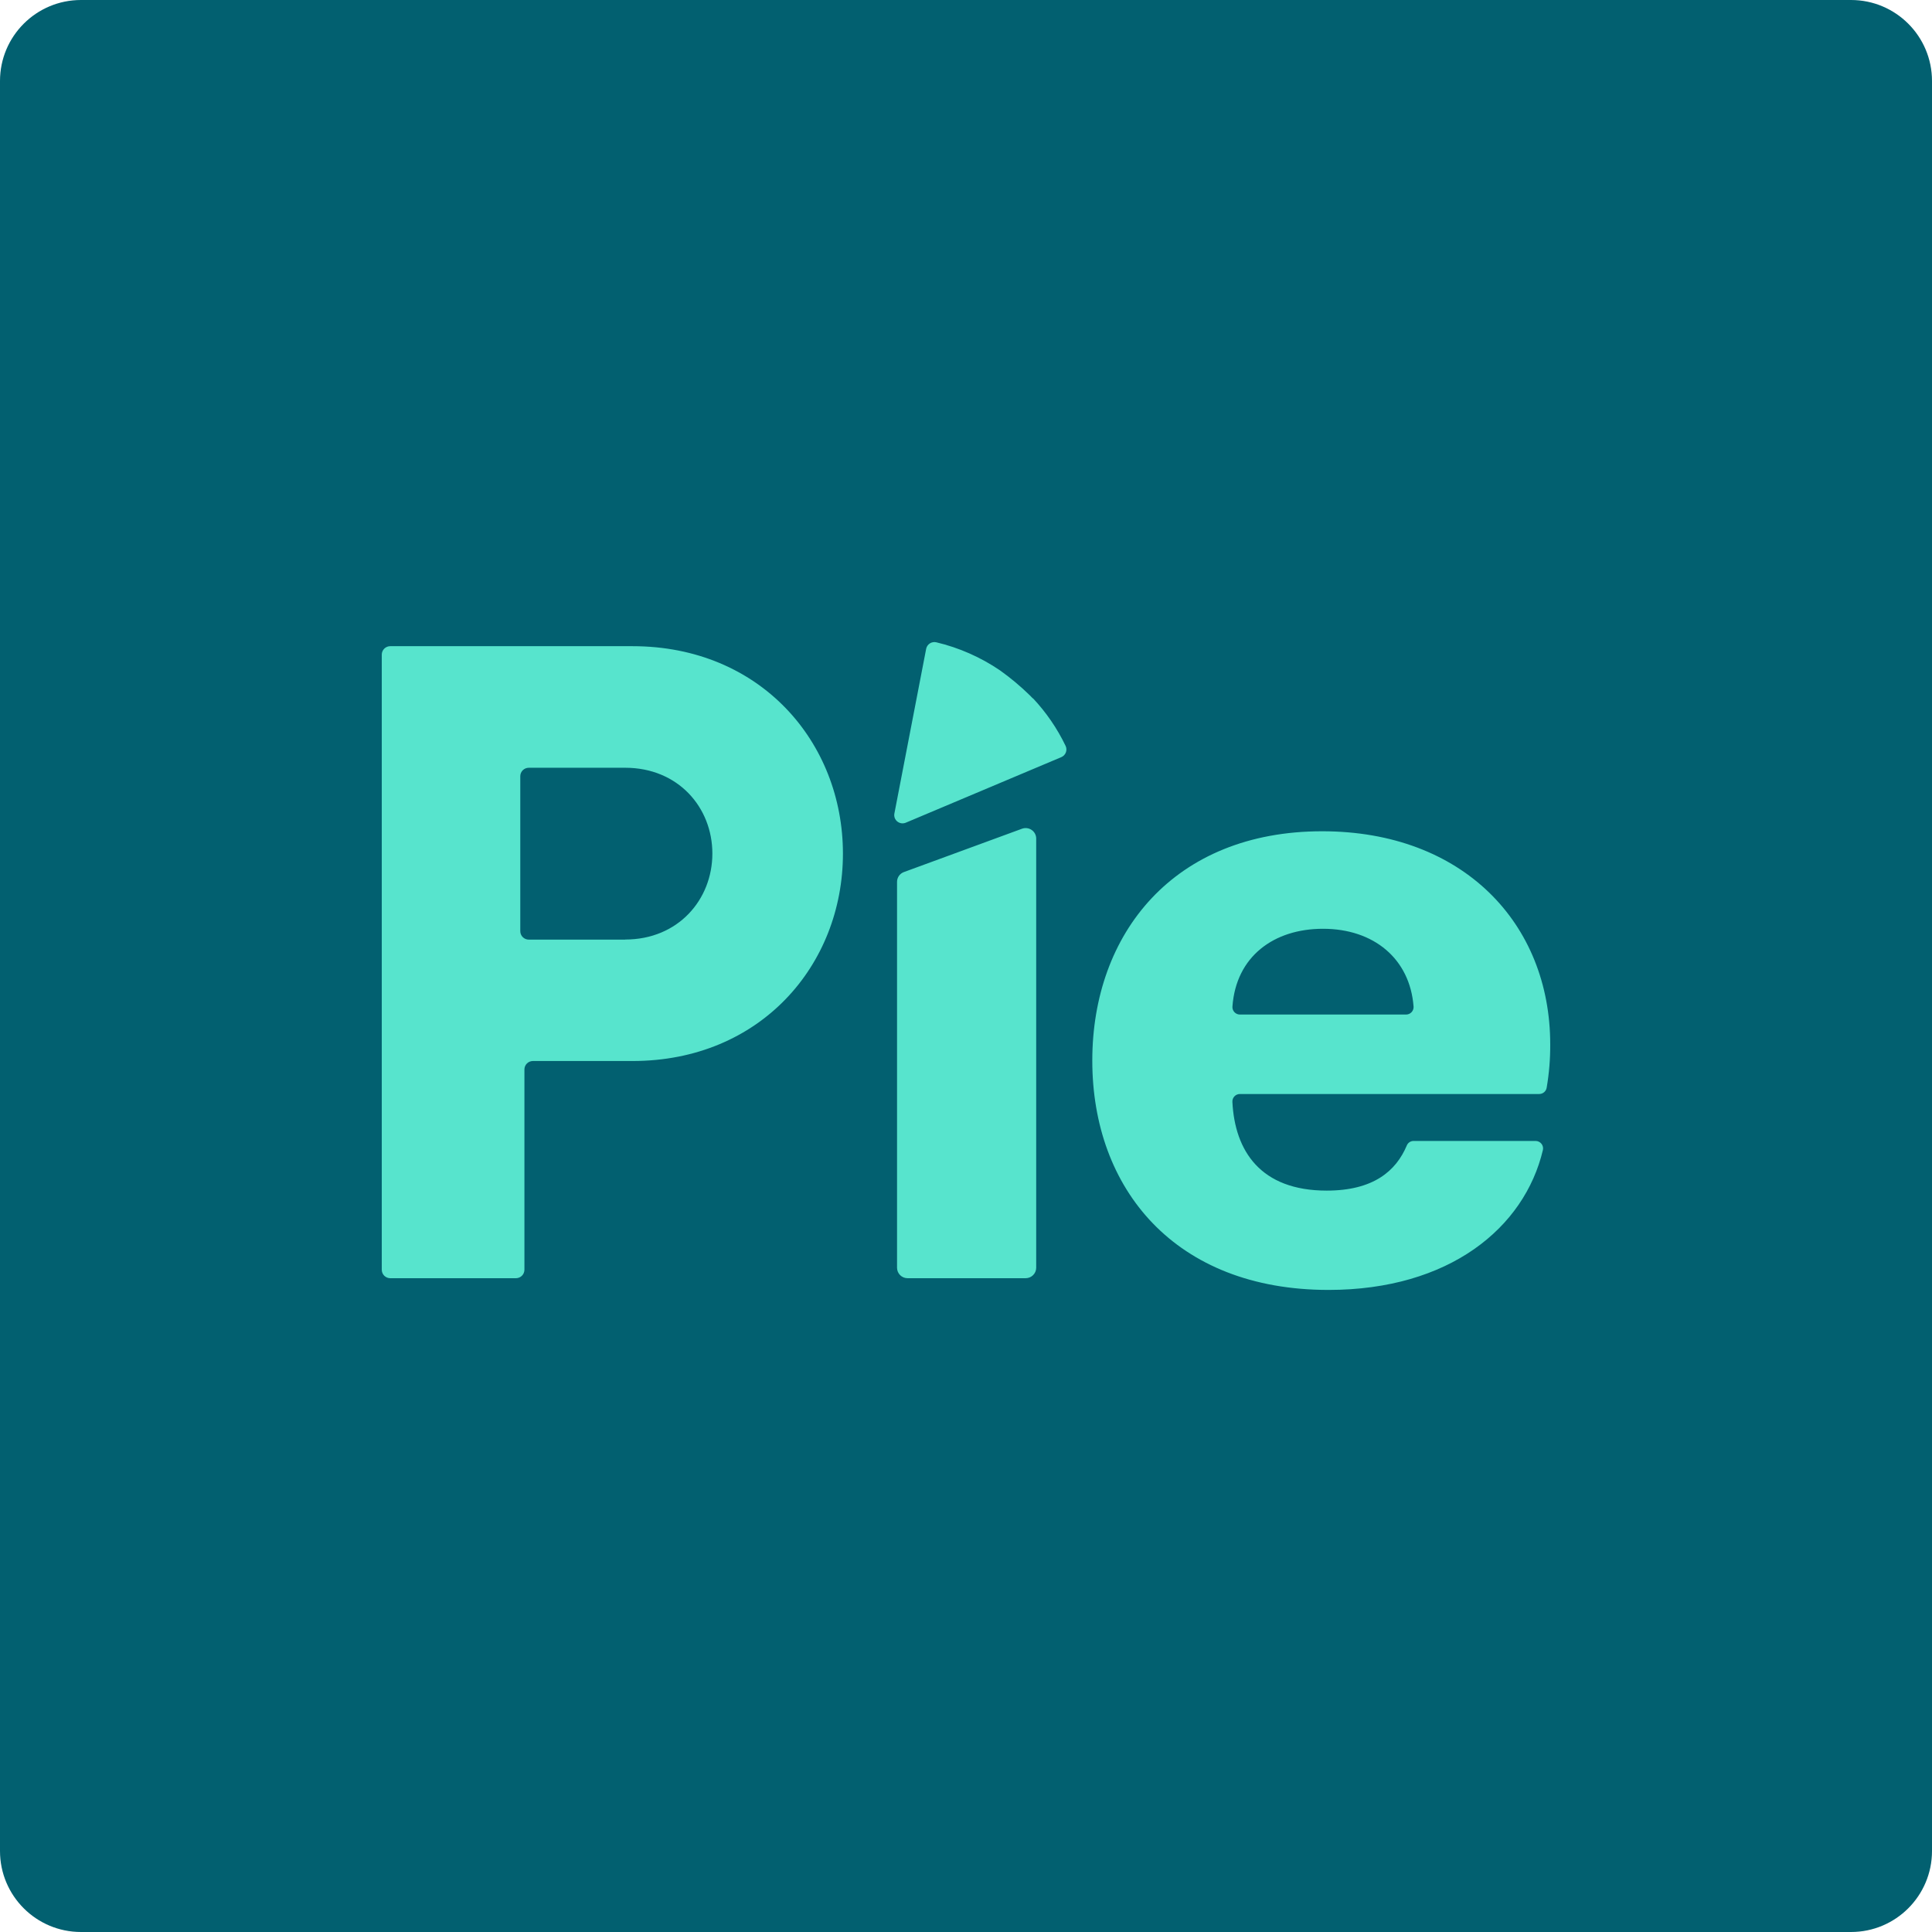
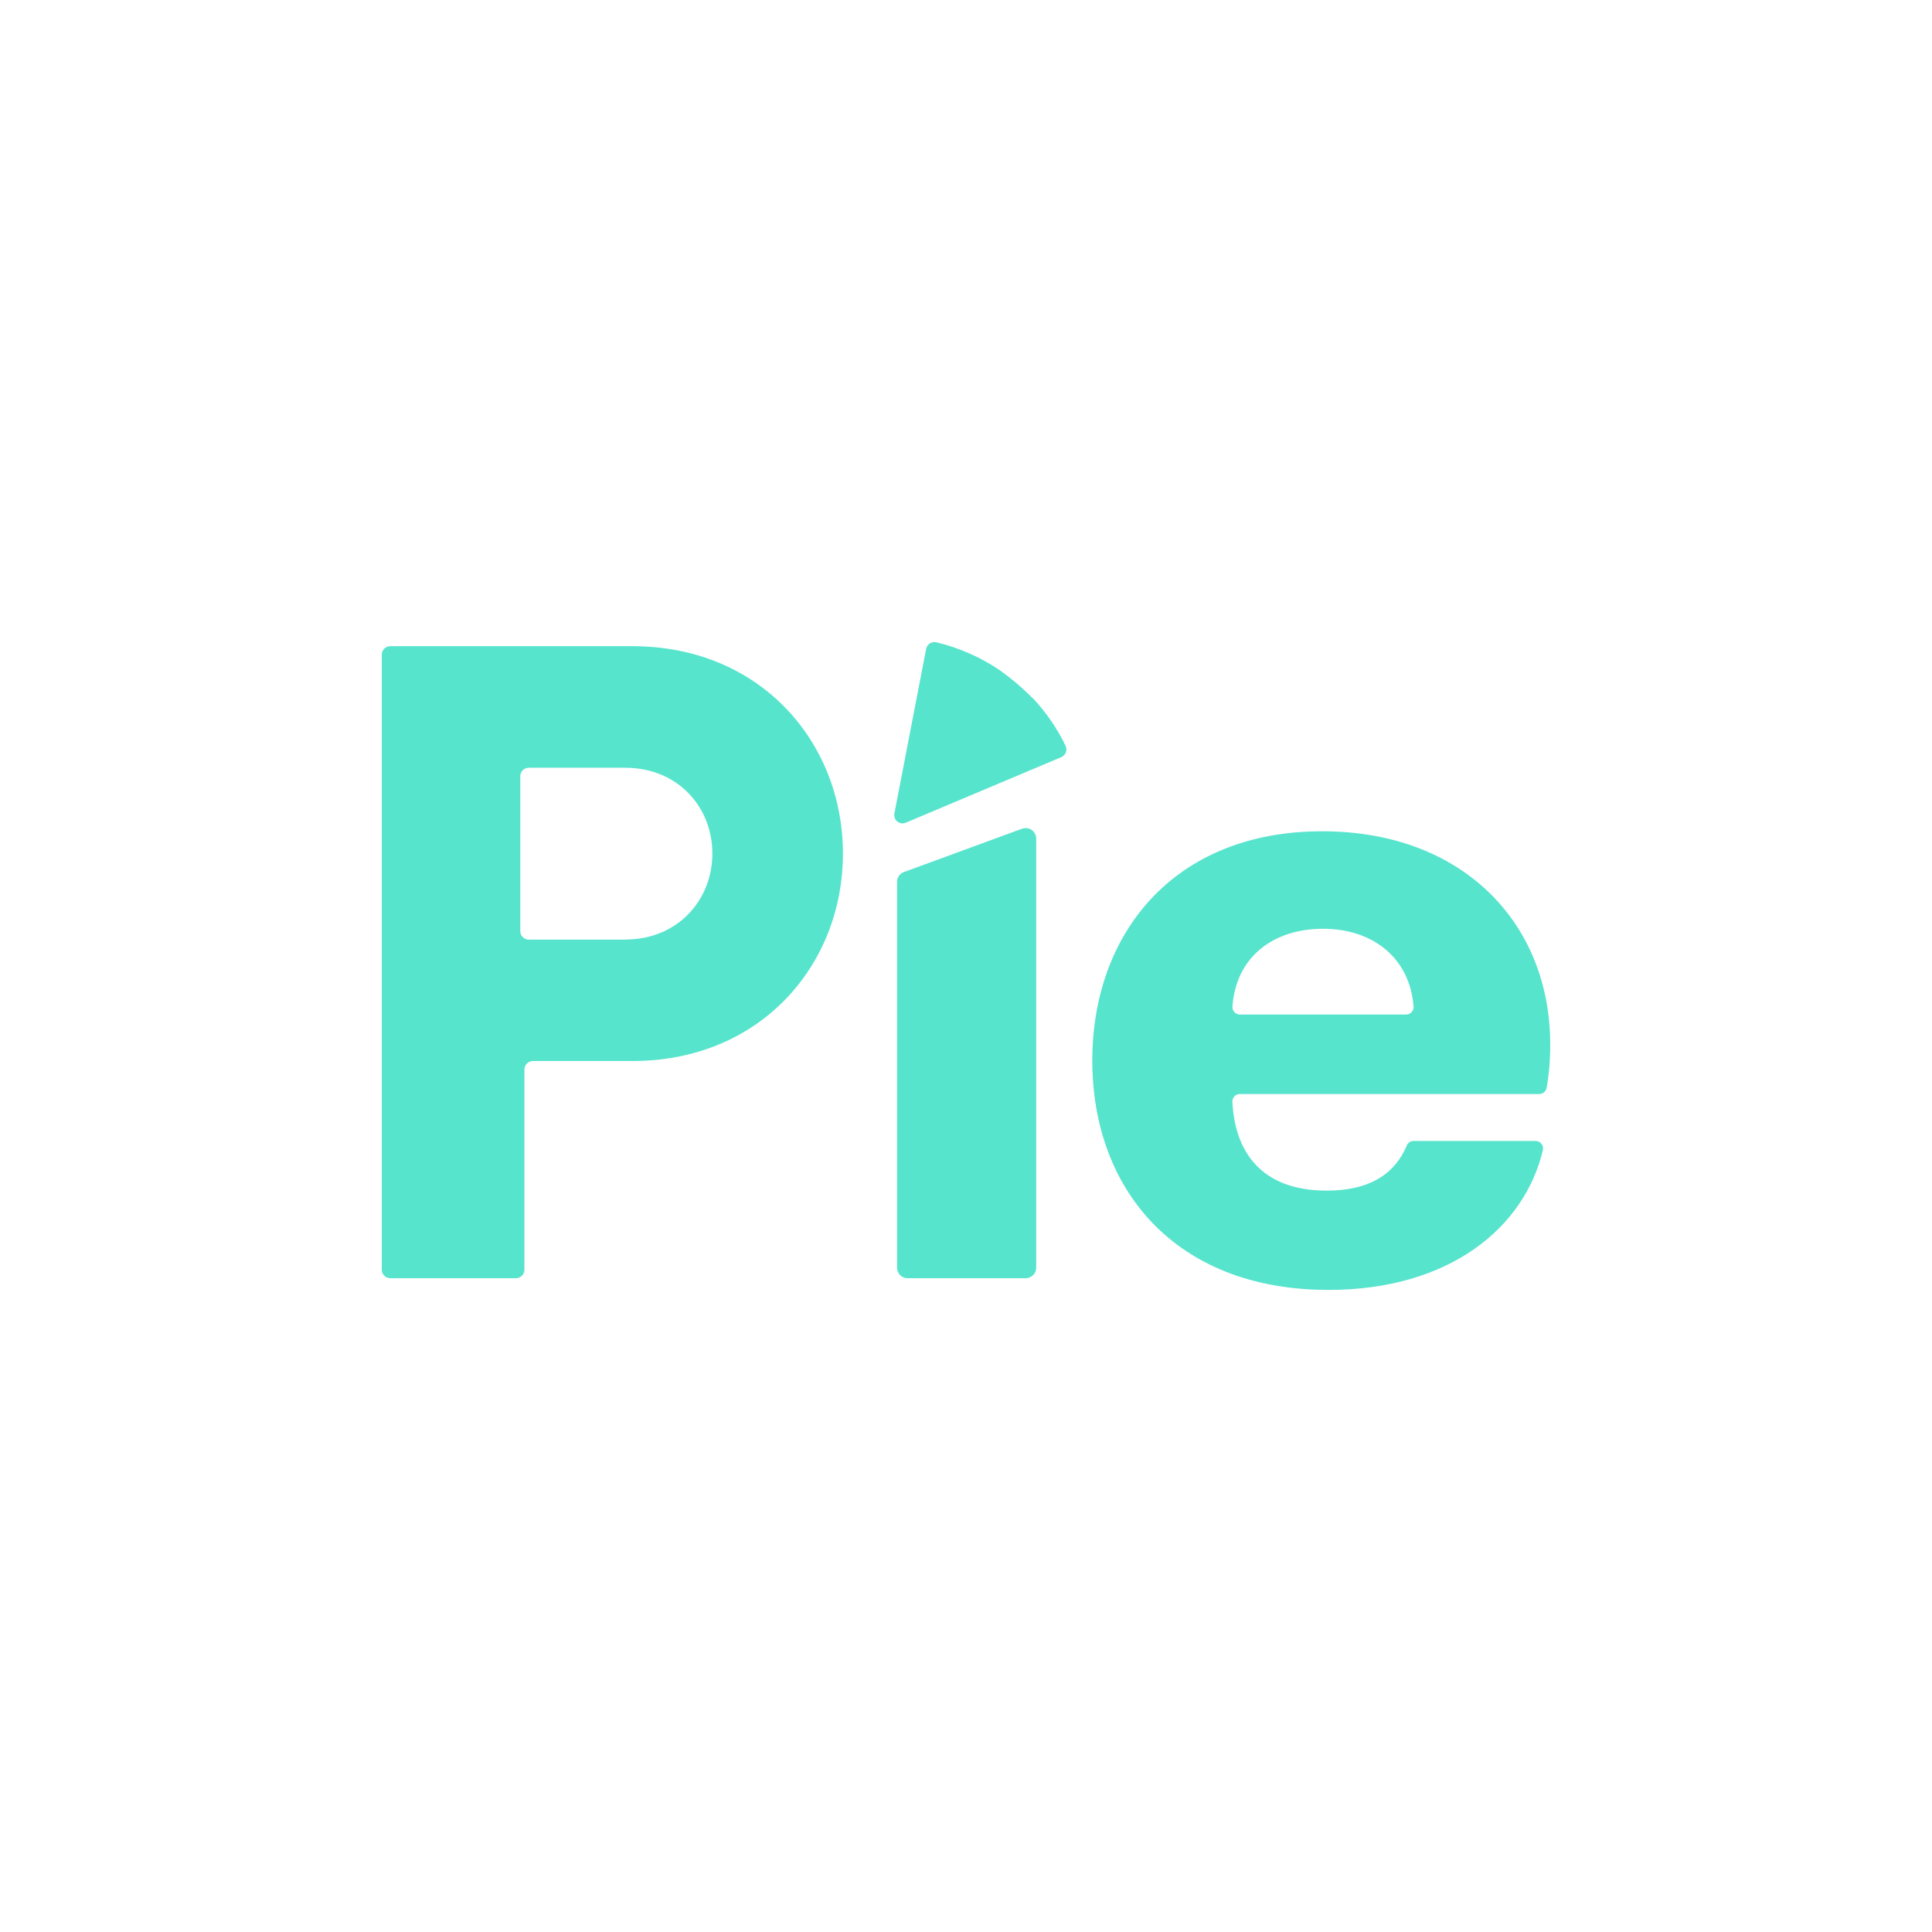
<svg xmlns="http://www.w3.org/2000/svg" width="334" height="334" viewBox="0 0 334 334" fill="none">
-   <path d="M0 14C0 6.268 6.268 0 14 0H320C327.732 0 334 6.268 334 14V320C334 327.732 327.732 334 320 334H14C6.268 334 0 327.732 0 320V14Z" fill="#026070" />
  <path fill-rule="evenodd" clip-rule="evenodd" d="M178.546 120.732L178.491 120.677C178.401 120.579 178.309 120.486 178.217 120.394L178.217 120.394C178.156 120.333 178.095 120.271 178.035 120.209C176.428 118.637 174.7 117.191 172.867 115.885C169.53 113.617 165.804 111.975 161.872 111.039C161.682 110.994 161.485 110.988 161.293 111.021C161.1 111.053 160.916 111.124 160.752 111.229C160.588 111.334 160.447 111.471 160.337 111.631C160.227 111.792 160.151 111.972 160.113 112.163L154.615 140.664C154.57 140.918 154.595 141.178 154.687 141.419C154.779 141.659 154.935 141.87 155.137 142.03C155.34 142.19 155.582 142.292 155.839 142.327C156.095 142.361 156.356 142.326 156.594 142.225L183.478 130.893C183.658 130.816 183.821 130.704 183.956 130.564C184.091 130.423 184.197 130.256 184.266 130.074C184.335 129.892 184.366 129.698 184.357 129.503C184.349 129.308 184.301 129.118 184.216 128.942C182.769 125.931 180.867 123.157 178.577 120.716L178.546 120.732ZM176.677 143.271L156.258 150.763C155.91 150.891 155.611 151.122 155.4 151.425C155.189 151.728 155.077 152.088 155.079 152.457V219.161C155.078 219.398 155.125 219.634 155.215 219.853C155.306 220.073 155.44 220.273 155.608 220.441C155.777 220.609 155.977 220.743 156.198 220.834C156.418 220.925 156.655 220.972 156.894 220.972H177.314C177.797 220.972 178.26 220.781 178.602 220.441C178.944 220.102 179.136 219.641 179.136 219.161V144.964C179.135 144.672 179.064 144.385 178.927 144.126C178.791 143.868 178.593 143.646 178.352 143.48C178.11 143.313 177.832 143.207 177.54 143.171C177.249 143.135 176.953 143.169 176.677 143.271ZM213.837 189.233C213.999 189.164 214.174 189.129 214.35 189.129H266.107C266.417 189.127 266.716 189.015 266.951 188.813C267.185 188.611 267.34 188.333 267.387 188.028C267.809 185.556 268.014 183.052 267.999 180.544C267.999 159.628 252.92 143.707 228.573 143.707C202.97 143.707 188.833 161.345 188.833 183.354C188.833 205.518 203.127 223 229.673 223C250.54 223 263.546 212.277 266.735 198.806C266.776 198.618 266.774 198.424 266.73 198.237C266.685 198.05 266.599 197.875 266.478 197.726C266.357 197.576 266.203 197.455 266.029 197.372C265.855 197.289 265.664 197.246 265.47 197.245H244.383C244.131 197.244 243.884 197.317 243.674 197.456C243.464 197.595 243.3 197.794 243.205 198.026C241.336 202.467 237.393 205.83 229.359 205.83C217.876 205.83 213.471 198.931 213.054 190.487C213.045 190.312 213.071 190.137 213.132 189.972C213.193 189.808 213.287 189.658 213.408 189.53C213.529 189.403 213.675 189.302 213.837 189.233ZM243.079 175.393H214.366C214.186 175.395 214.008 175.359 213.843 175.289C213.678 175.218 213.529 175.114 213.406 174.984C213.284 174.853 213.19 174.698 213.13 174.53C213.071 174.361 213.048 174.182 213.062 174.004C213.683 165.357 220.209 160.565 228.715 160.565C237.503 160.565 243.747 165.755 244.375 174.012C244.387 174.188 244.362 174.365 244.302 174.532C244.243 174.699 244.149 174.851 244.028 174.981C243.906 175.11 243.76 175.214 243.597 175.285C243.433 175.355 243.257 175.392 243.079 175.393ZM67.469 111.711H109.345C131.453 111.711 145.724 128.303 145.724 147.572C145.724 166.841 131.453 183.426 109.345 183.426H92.129C91.74 183.426 91.366 183.58 91.091 183.853C90.816 184.127 90.661 184.498 90.661 184.885V219.513C90.661 219.901 90.506 220.272 90.231 220.545C89.955 220.819 89.582 220.973 89.192 220.973H67.469C67.079 220.973 66.706 220.819 66.43 220.545C66.155 220.272 66 219.901 66 219.513V113.17C66 112.783 66.155 112.412 66.43 112.138C66.706 111.865 67.079 111.711 67.469 111.711ZM91.415 162.44H108.081V162.424C117.246 162.424 123.152 155.517 123.152 147.557C123.152 139.596 117.246 132.728 108.081 132.728H91.415C91.025 132.728 90.652 132.882 90.376 133.156C90.101 133.429 89.946 133.801 89.946 134.188V160.98C89.946 161.367 90.101 161.739 90.376 162.012C90.652 162.286 91.025 162.44 91.415 162.44Z" fill="#57E4CD" />
</svg>